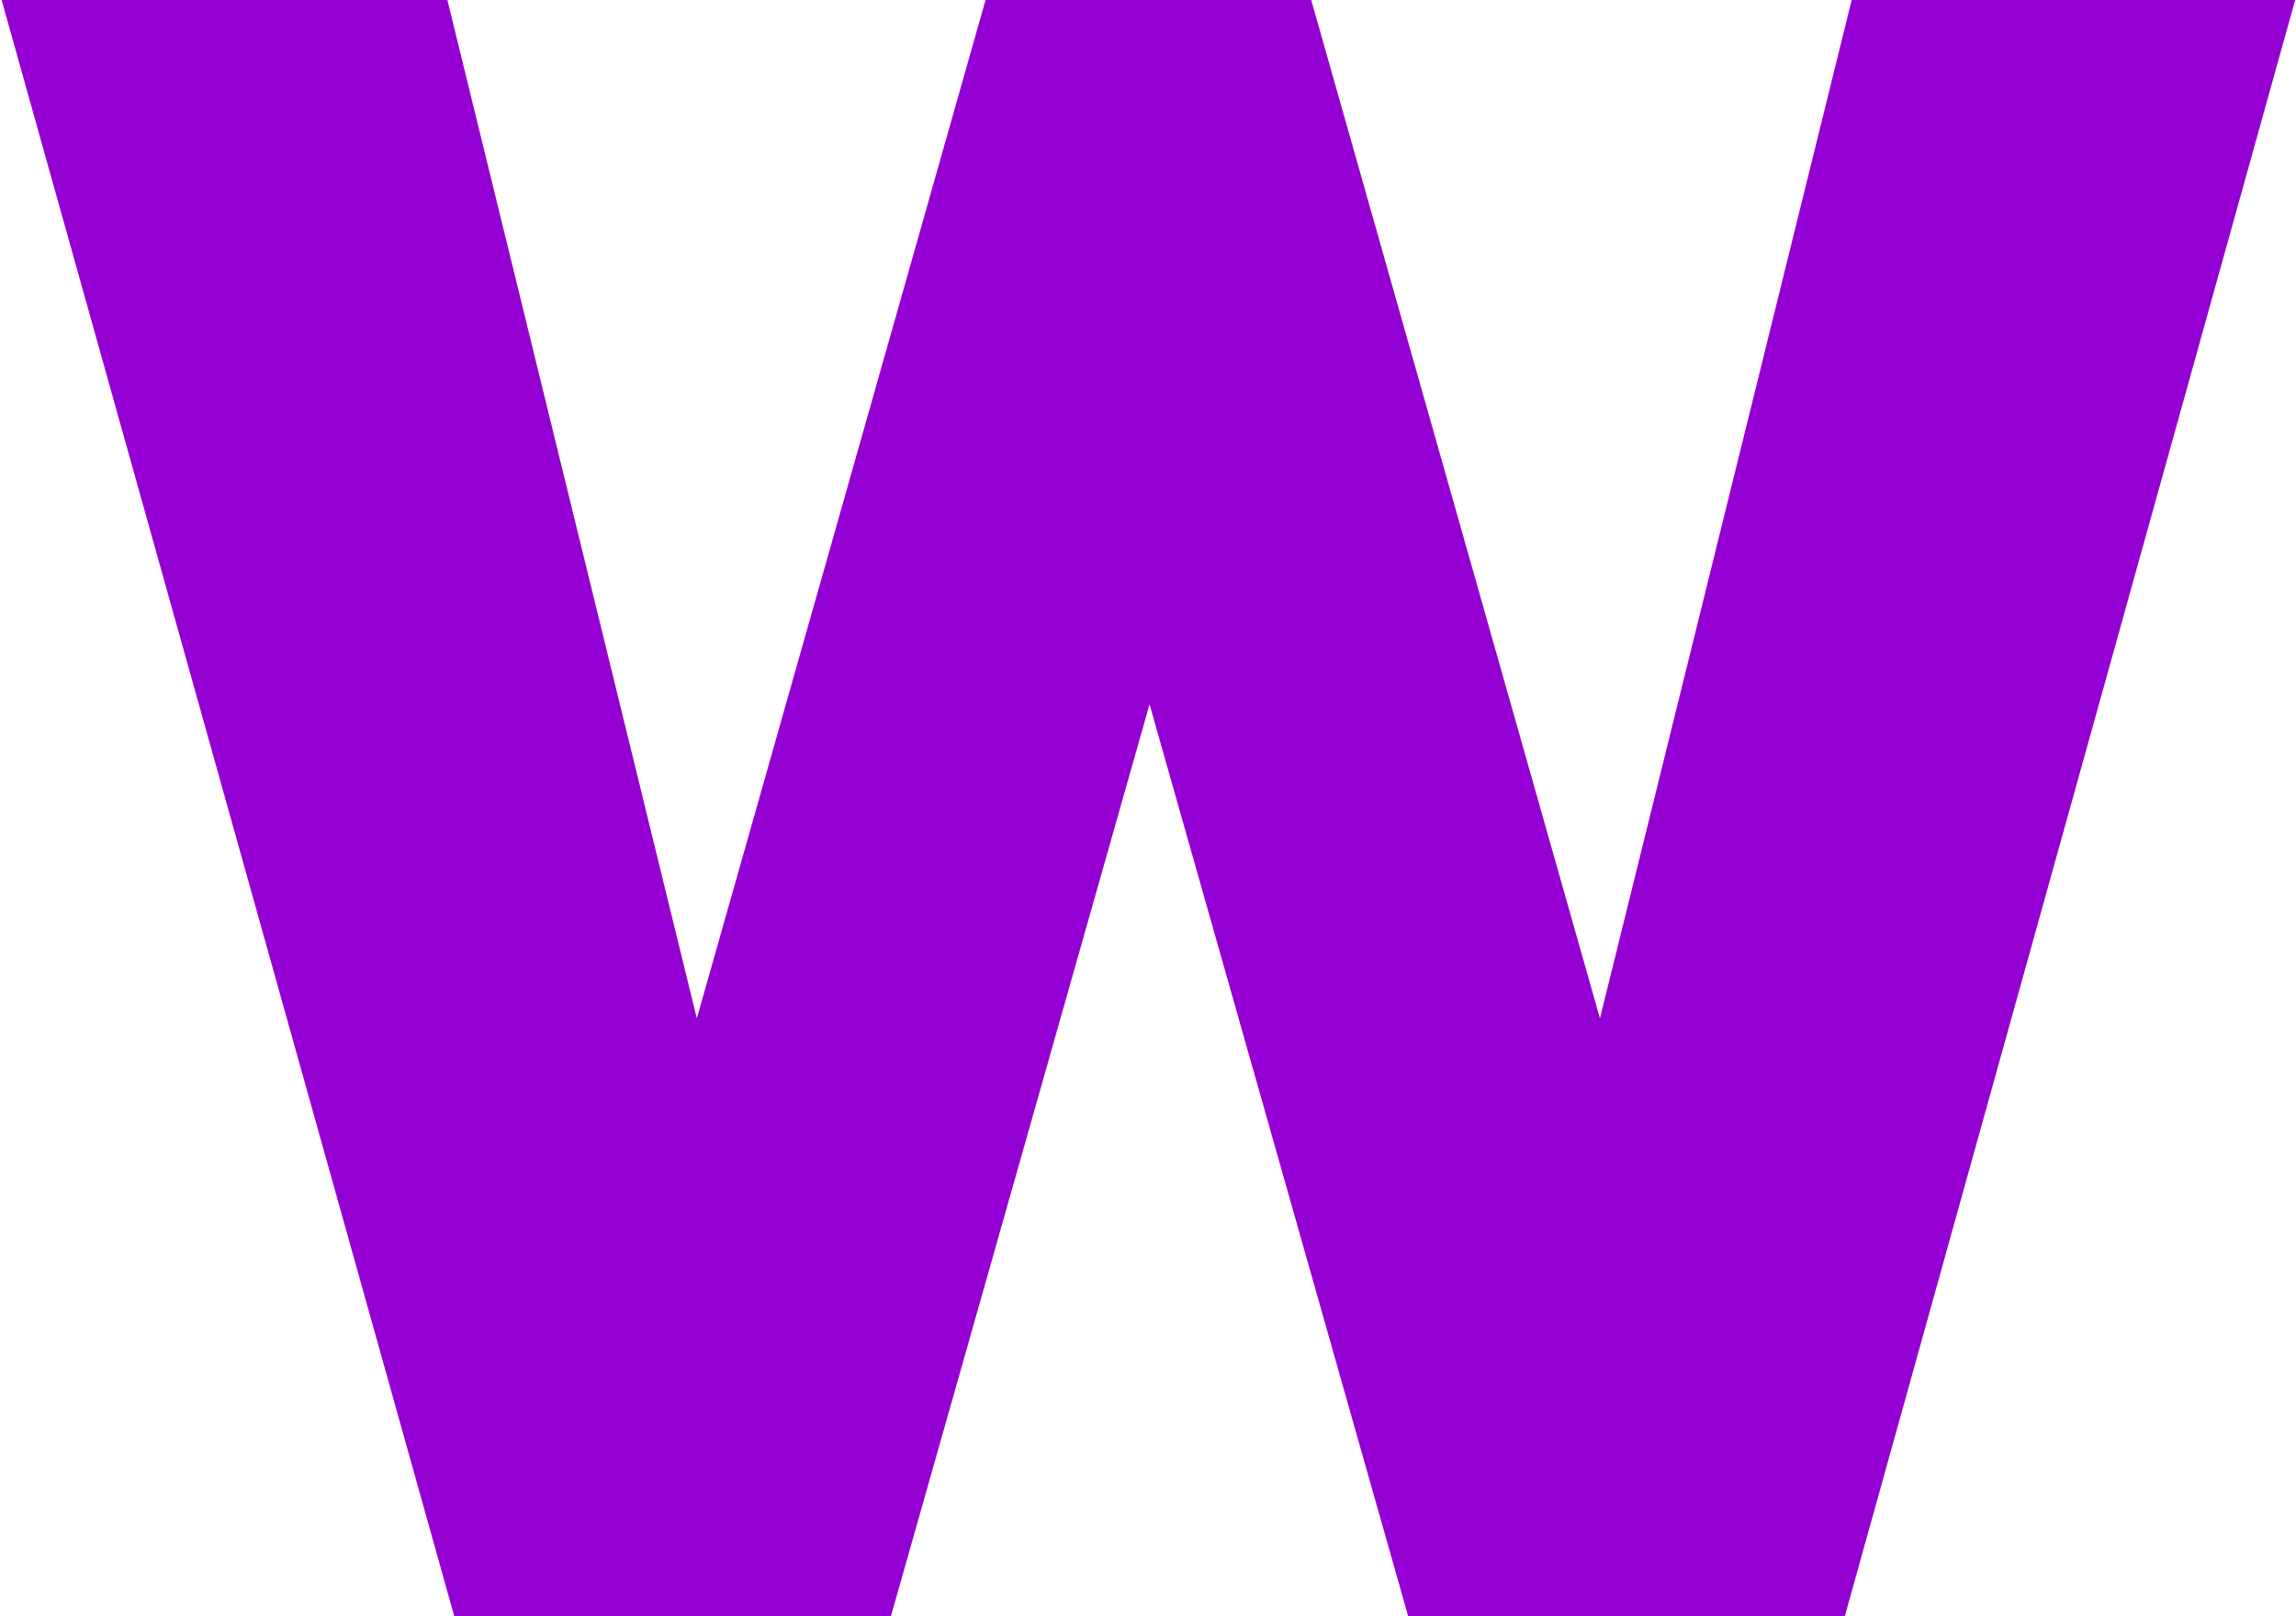
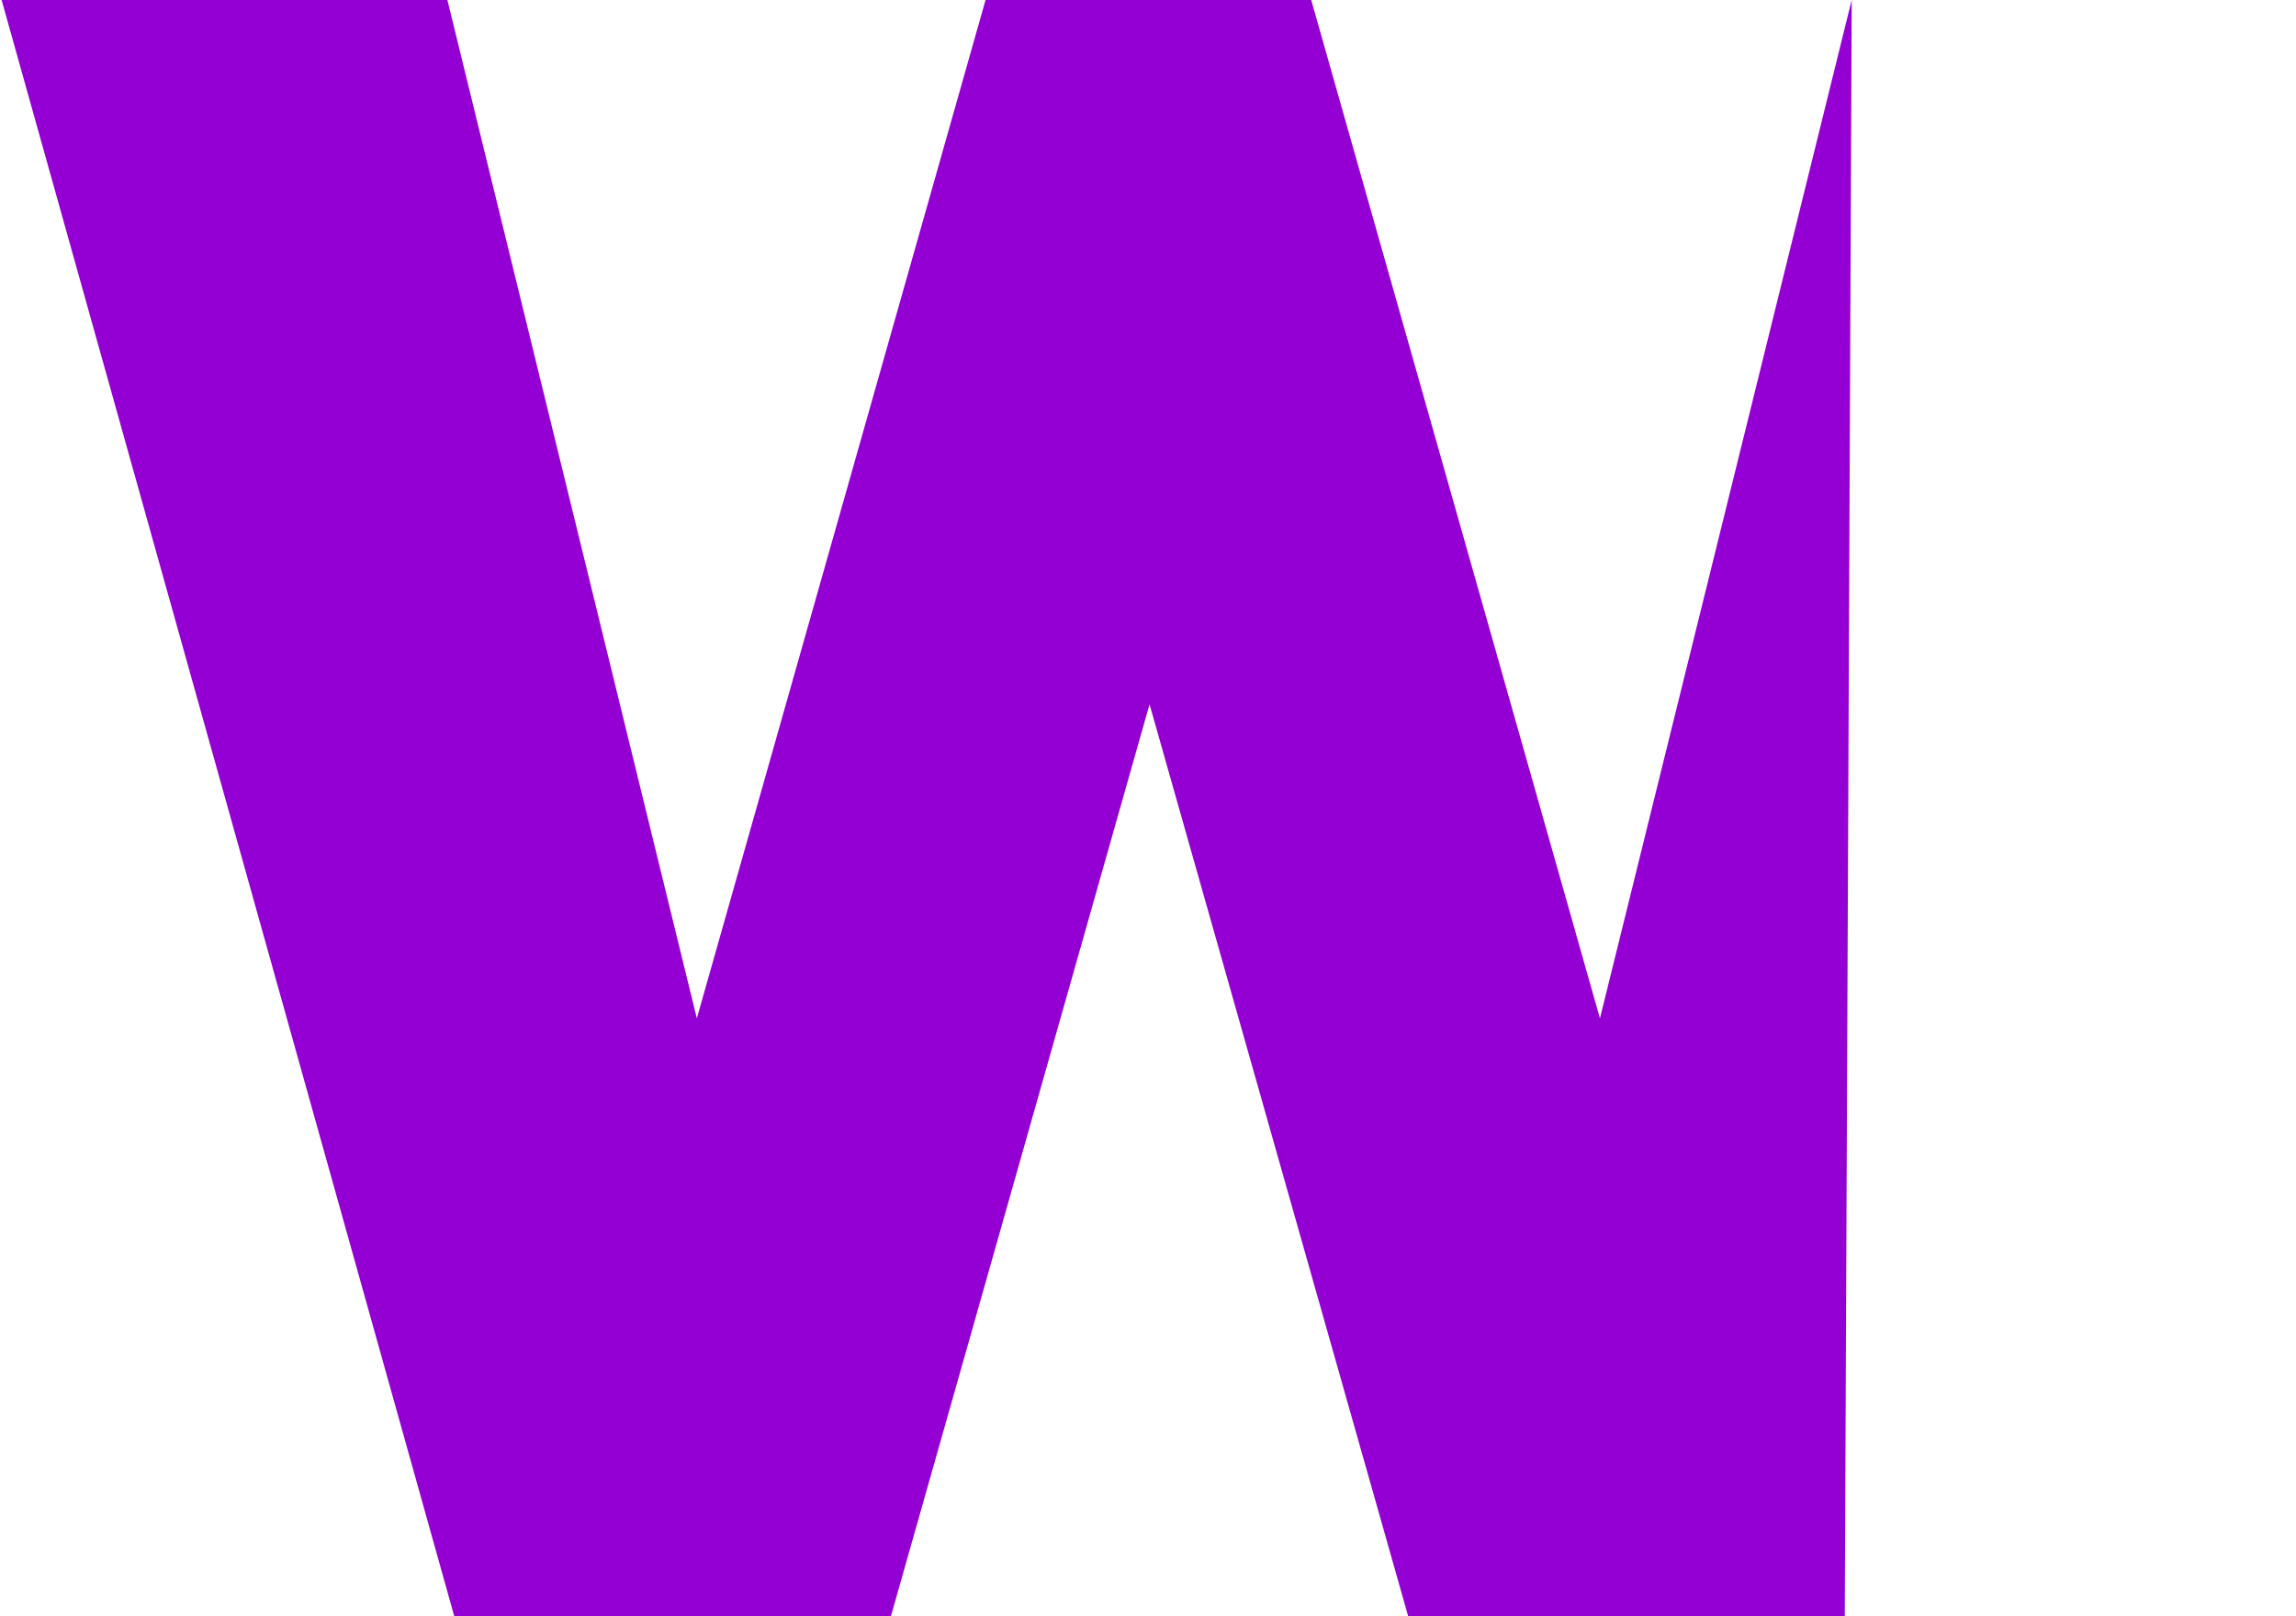
<svg xmlns="http://www.w3.org/2000/svg" width="693" height="488" viewBox="0 0 693 488" fill="none">
-   <path d="M268.886 488H137.126L0.486 -5.15529e-05H135.034L210.326 307.44L297.469 -5.15529e-05H395.766L482.909 307.44L558.897 -5.15529e-05H692.749L556.806 488H425.046L346.966 212.629L268.886 488Z" fill="#9400D3" />
+   <path d="M268.886 488H137.126L0.486 -5.15529e-05H135.034L210.326 307.44L297.469 -5.15529e-05H395.766L482.909 307.44L558.897 -5.15529e-05L556.806 488H425.046L346.966 212.629L268.886 488Z" fill="#9400D3" />
</svg>